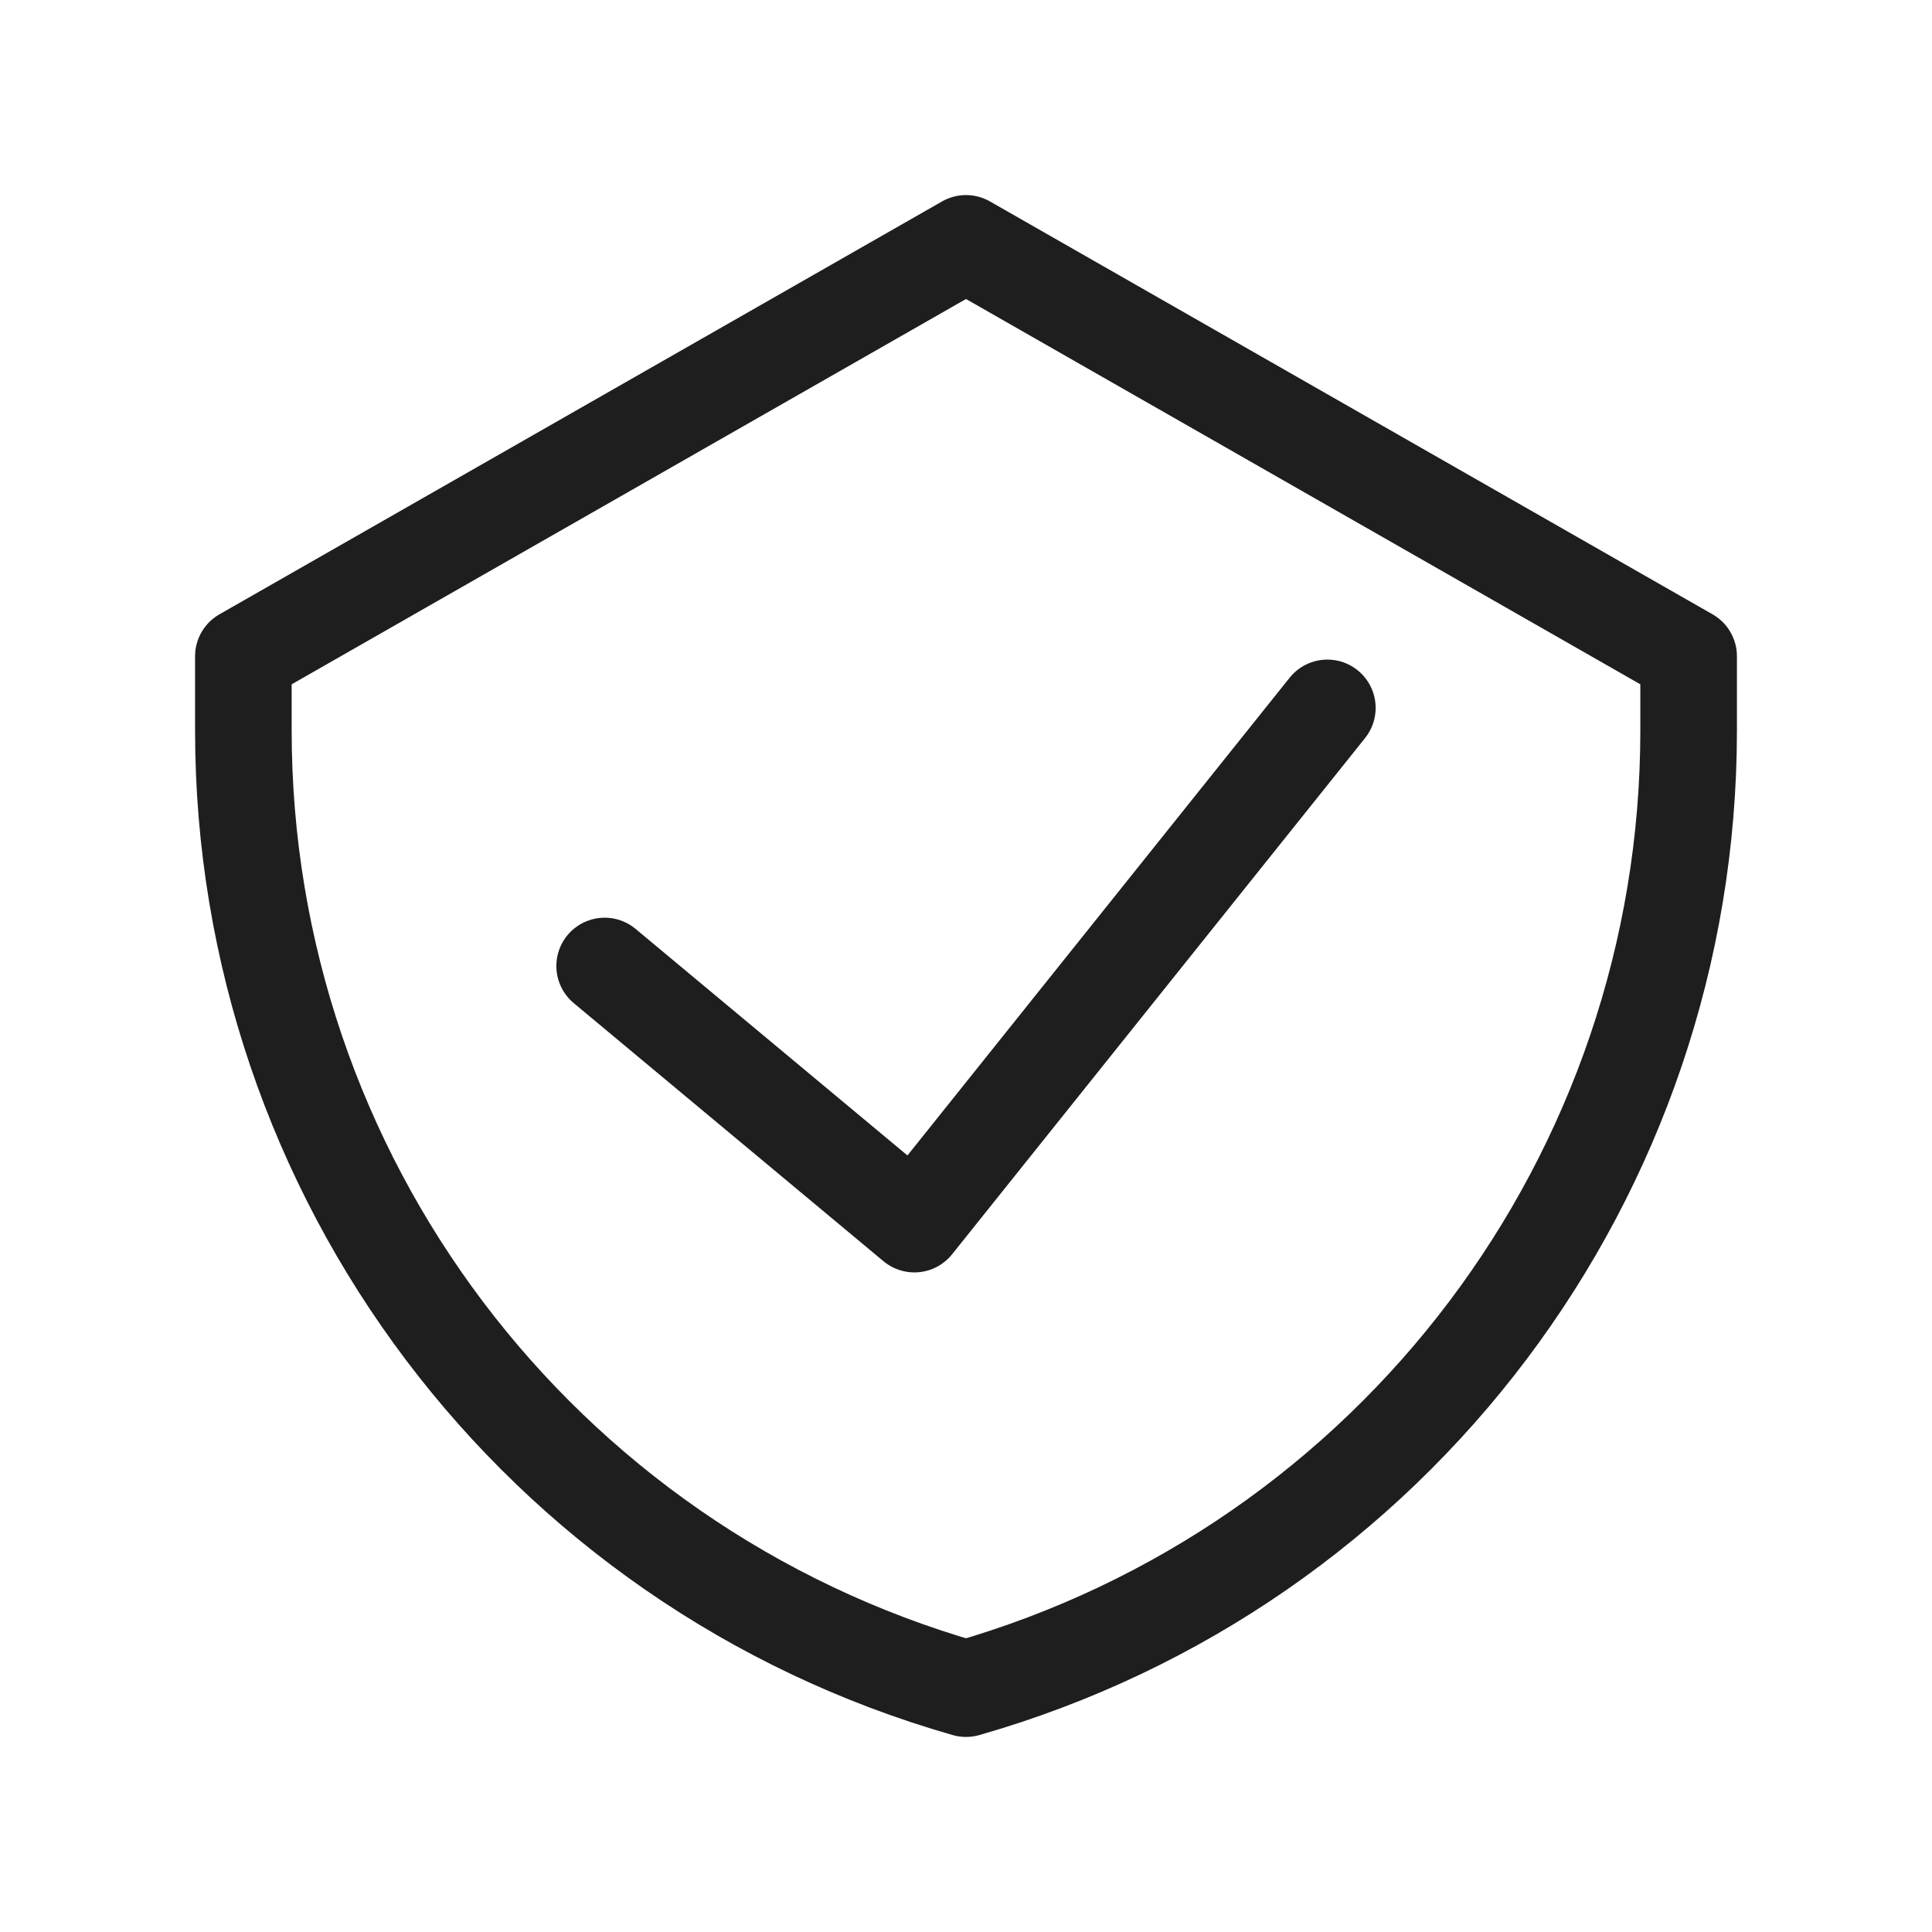
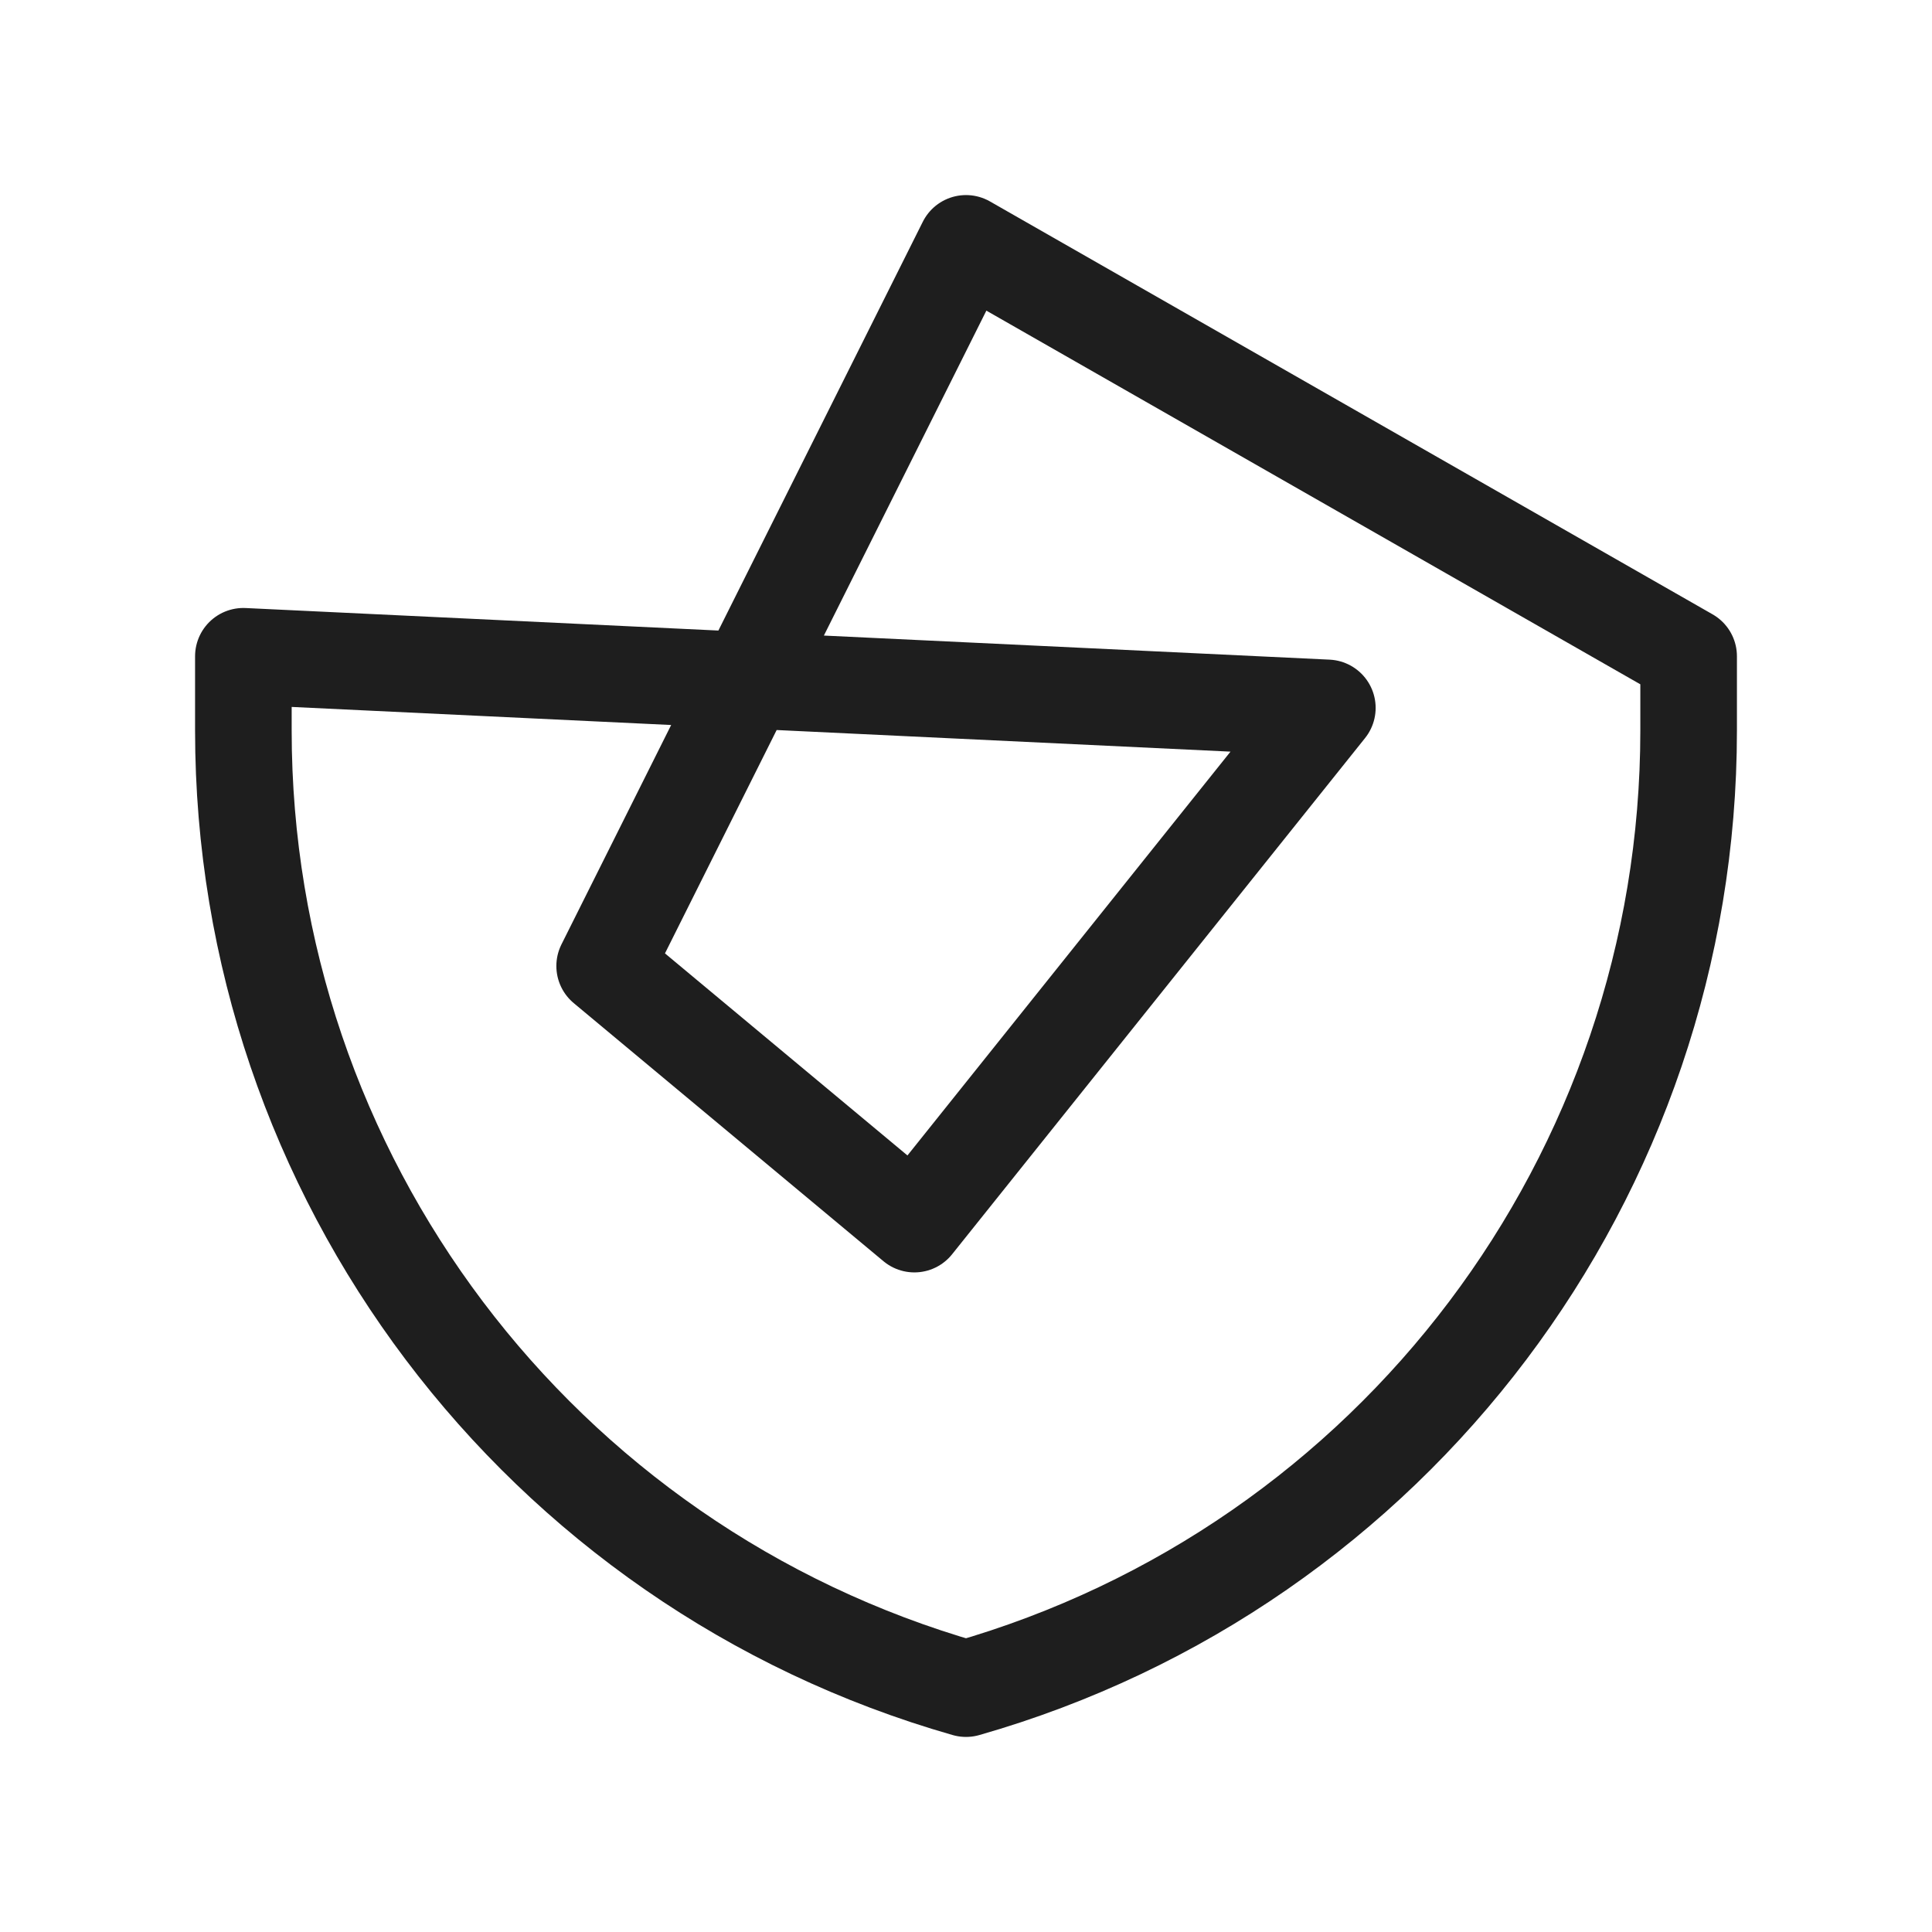
<svg xmlns="http://www.w3.org/2000/svg" fill="none" viewBox="0 0 32 32" height="32" width="32">
-   <path stroke-linejoin="round" stroke-linecap="round" stroke-width="1.6" stroke="#1E1E1E" d="M10.015 16L15.145 20.275L21.985 11.725M16 4.031L4.031 10.87V12.101C4.031 19.47 8.915 25.945 16 27.969C23.085 25.945 27.969 19.47 27.969 12.101V10.87L16 4.031Z" />
+   <path stroke-linejoin="round" stroke-linecap="round" stroke-width="1.6" stroke="#1E1E1E" d="M10.015 16L15.145 20.275L21.985 11.725L4.031 10.87V12.101C4.031 19.47 8.915 25.945 16 27.969C23.085 25.945 27.969 19.47 27.969 12.101V10.87L16 4.031Z" />
</svg>